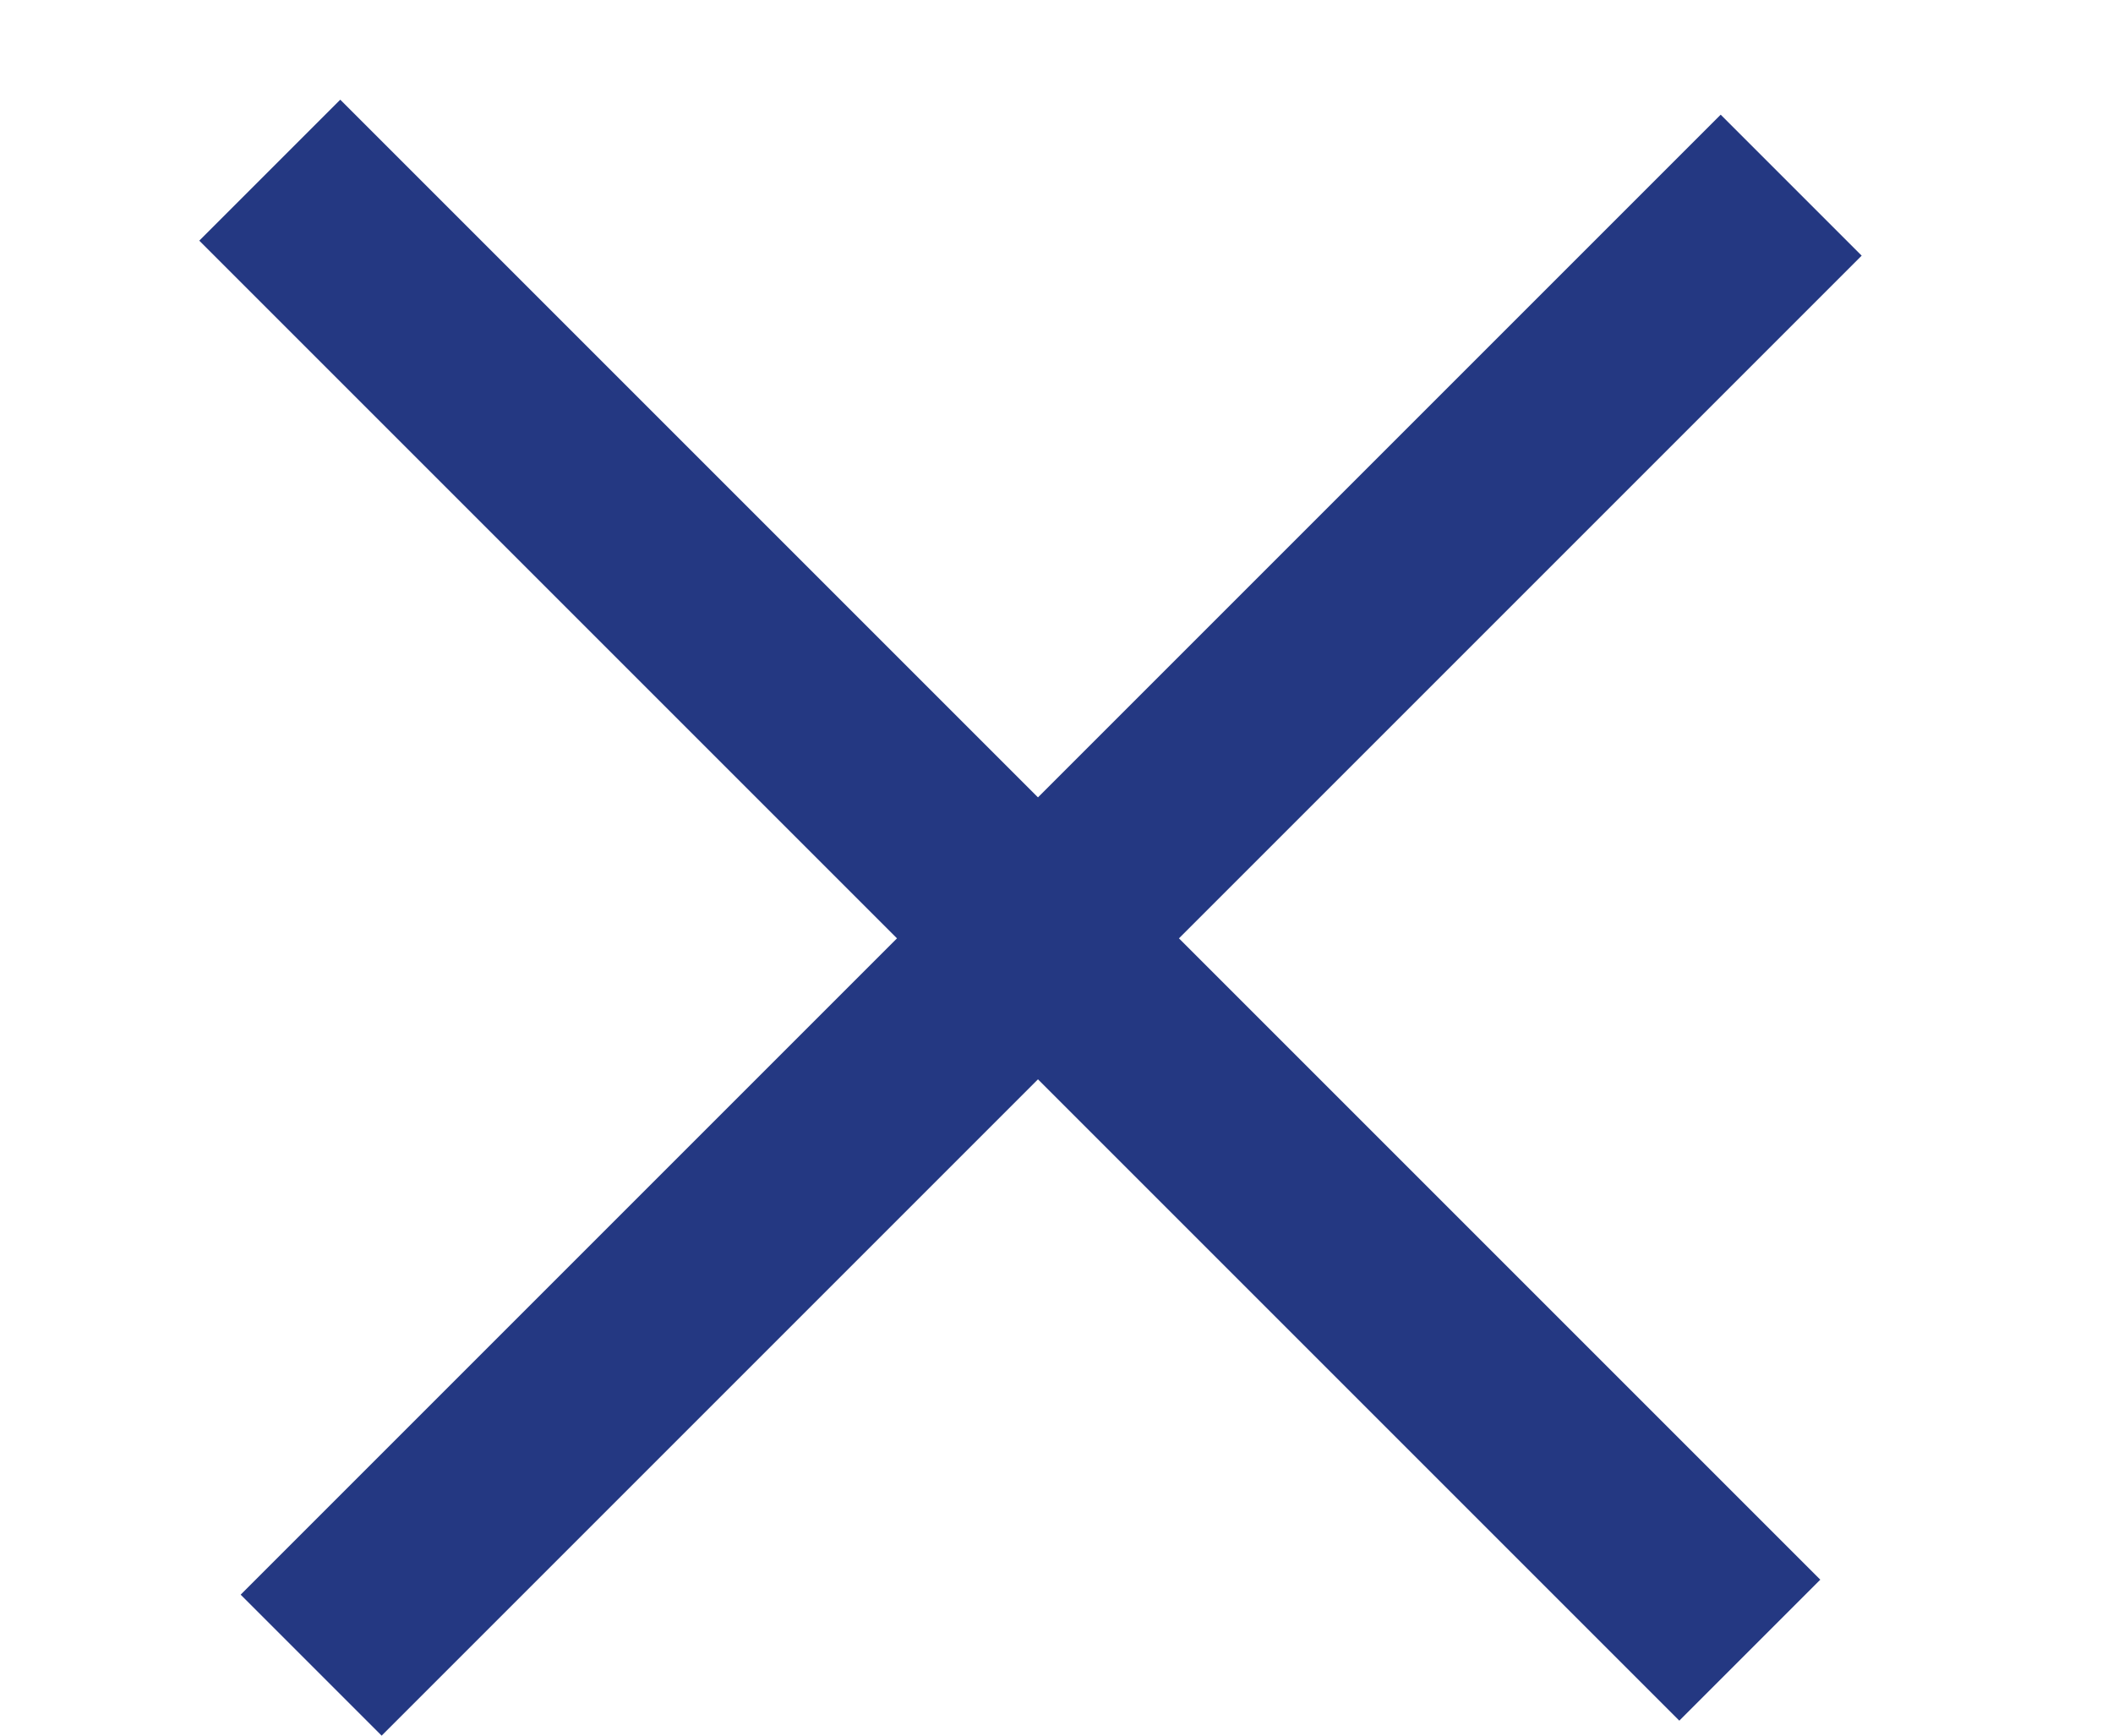
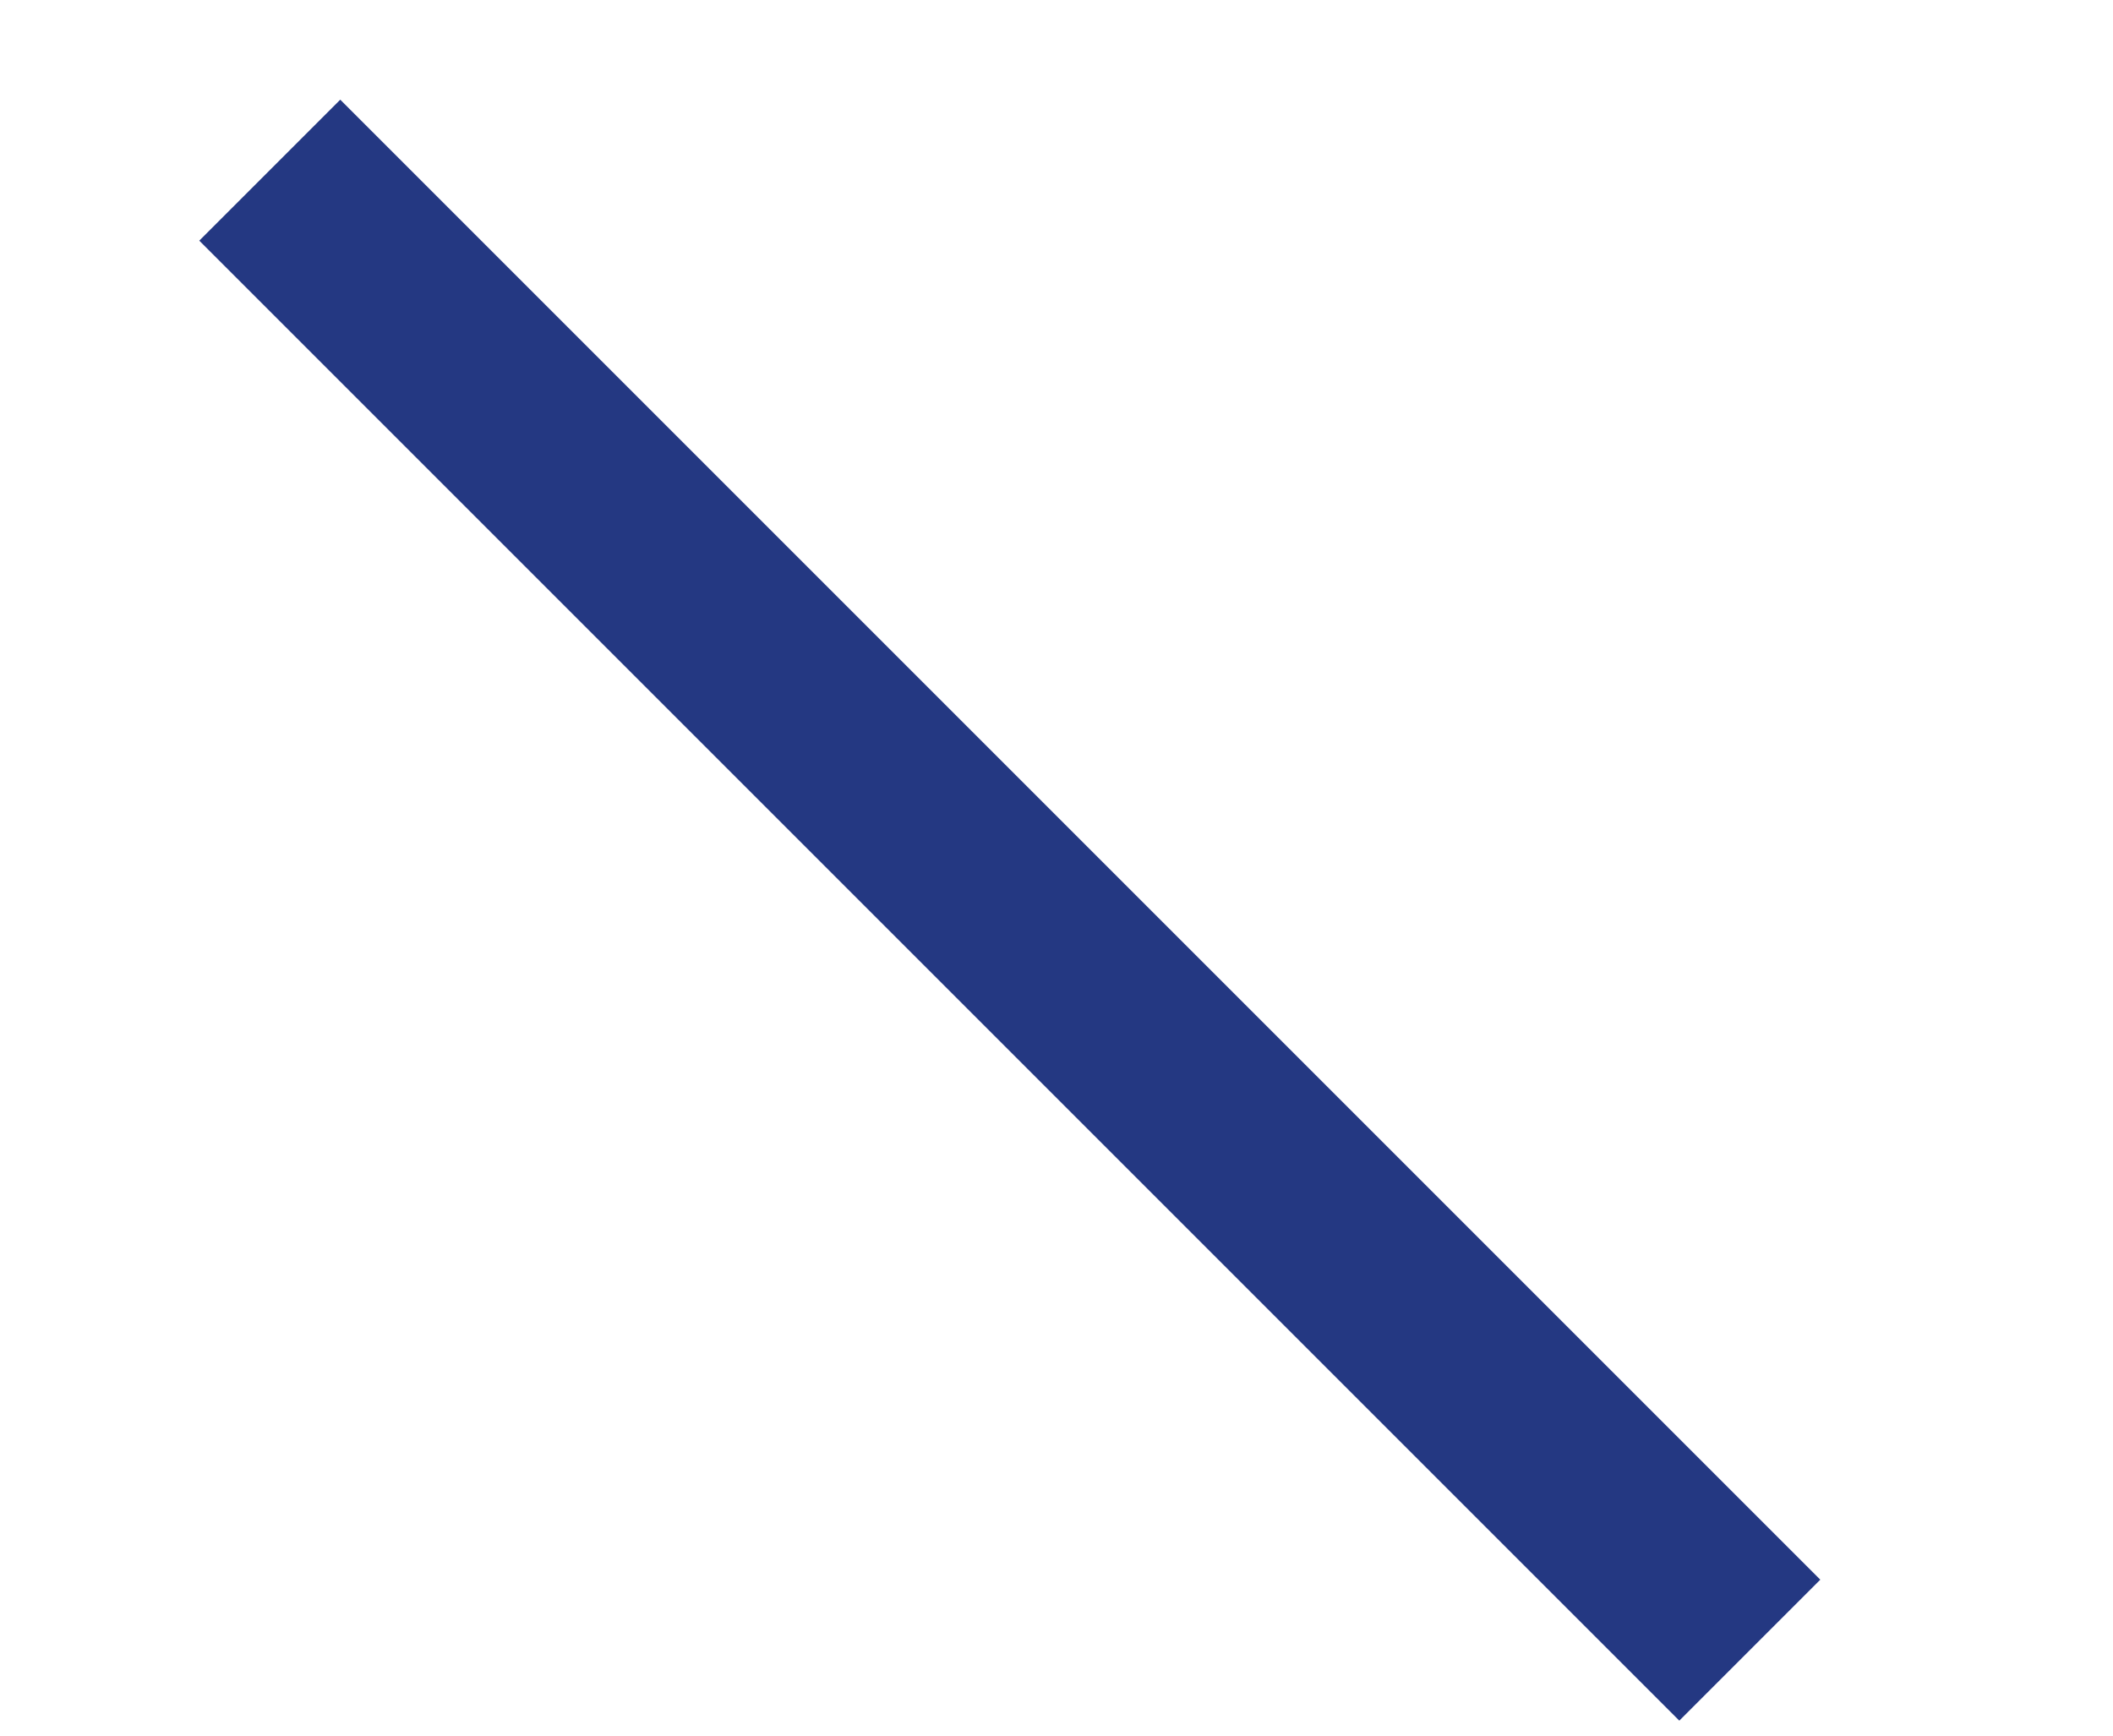
<svg xmlns="http://www.w3.org/2000/svg" width="28" height="23" viewBox="0 0 28 23" fill="none">
  <rect x="4.509" y="1.321" width="27.736" height="2.642" transform="rotate(45 4.509 1.321)" fill="#243882" />
-   <rect x="3.189" y="21.132" width="27.736" height="2.642" transform="rotate(-45 3.189 21.132)" fill="#243882" />
</svg>